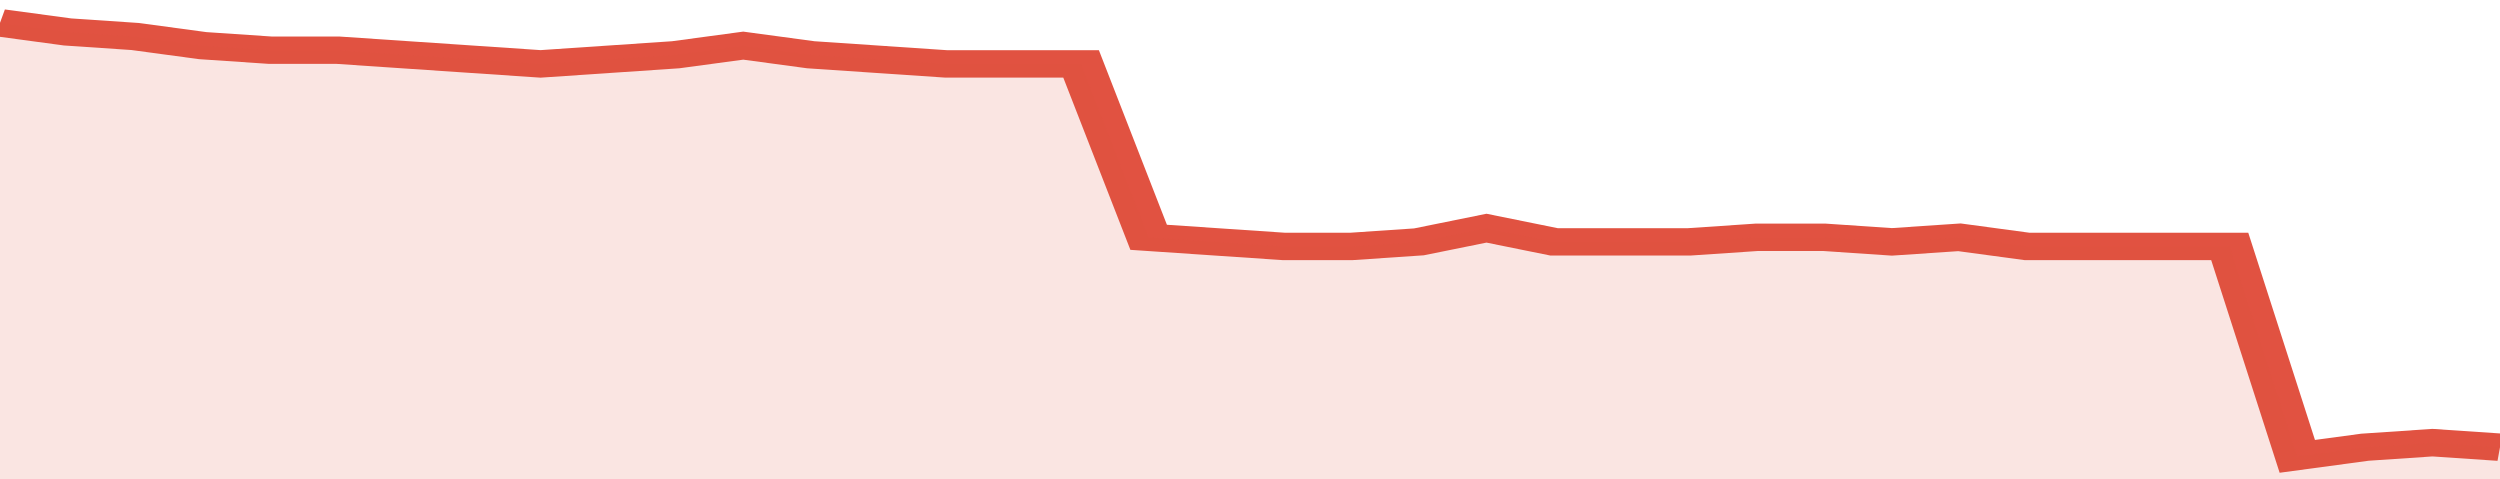
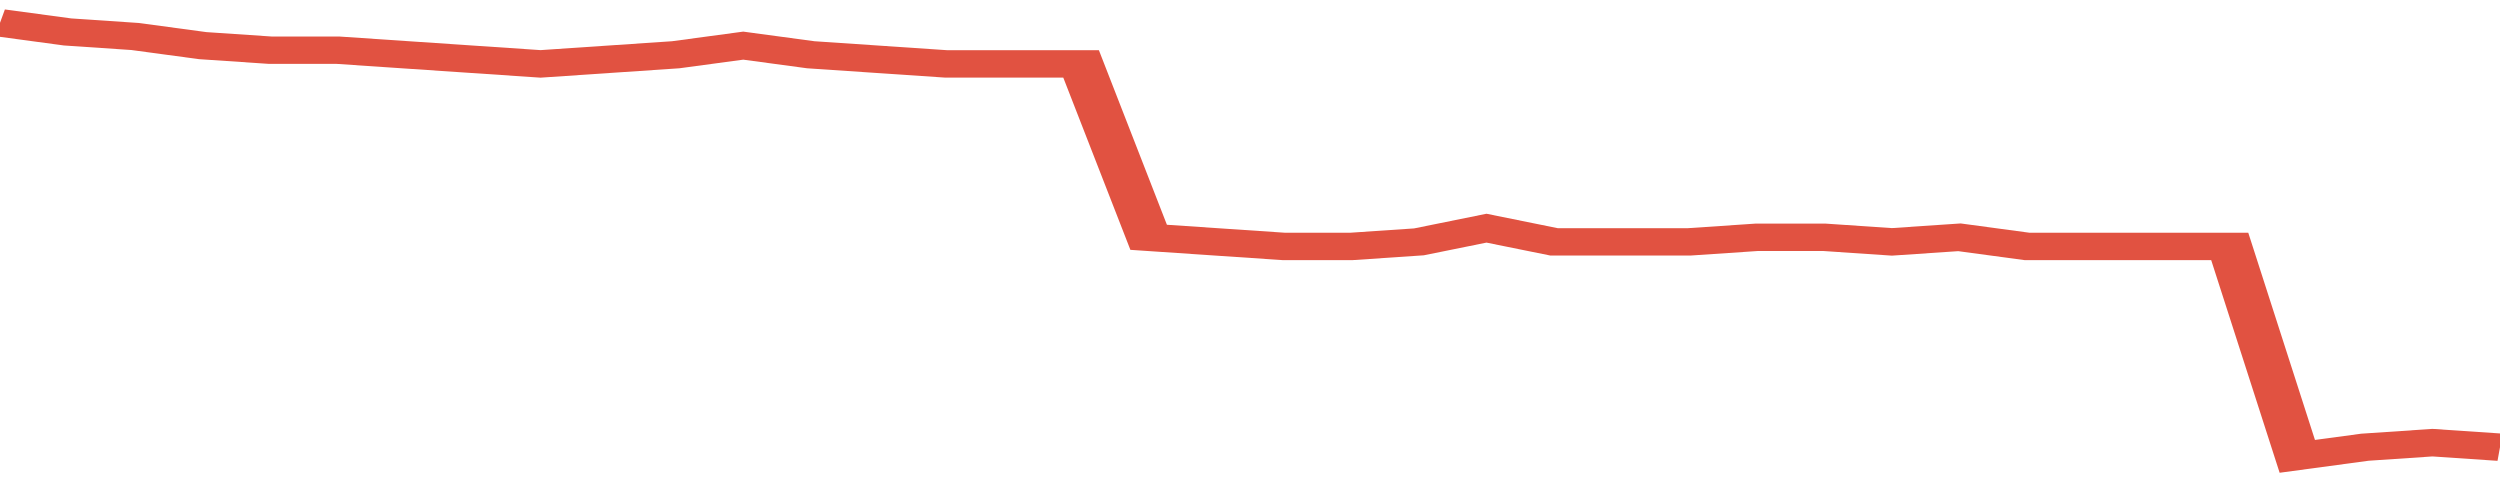
<svg xmlns="http://www.w3.org/2000/svg" viewBox="0 0 333 105" width="120" height="23" preserveAspectRatio="none">
  <polyline fill="none" stroke="#E15241" stroke-width="6" points="0, 5 9, 7 18, 8 27, 10 36, 11 45, 11 54, 12 63, 13 72, 14 81, 13 90, 12 99, 10 108, 12 117, 13 126, 14 135, 14 144, 14 153, 52 162, 53 171, 54 180, 54 189, 53 198, 50 207, 53 216, 53 225, 53 234, 52 243, 52 252, 53 261, 52 270, 54 279, 54 288, 54 297, 54 306, 100 315, 98 324, 97 333, 98 333, 98 "> </polyline>
-   <polygon fill="#E15241" opacity="0.15" points="0, 105 0, 5 9, 7 18, 8 27, 10 36, 11 45, 11 54, 12 63, 13 72, 14 81, 13 90, 12 99, 10 108, 12 117, 13 126, 14 135, 14 144, 14 153, 52 162, 53 171, 54 180, 54 189, 53 198, 50 207, 53 216, 53 225, 53 234, 52 243, 52 252, 53 261, 52 270, 54 279, 54 288, 54 297, 54 306, 100 315, 98 324, 97 333, 98 333, 105 " />
</svg>